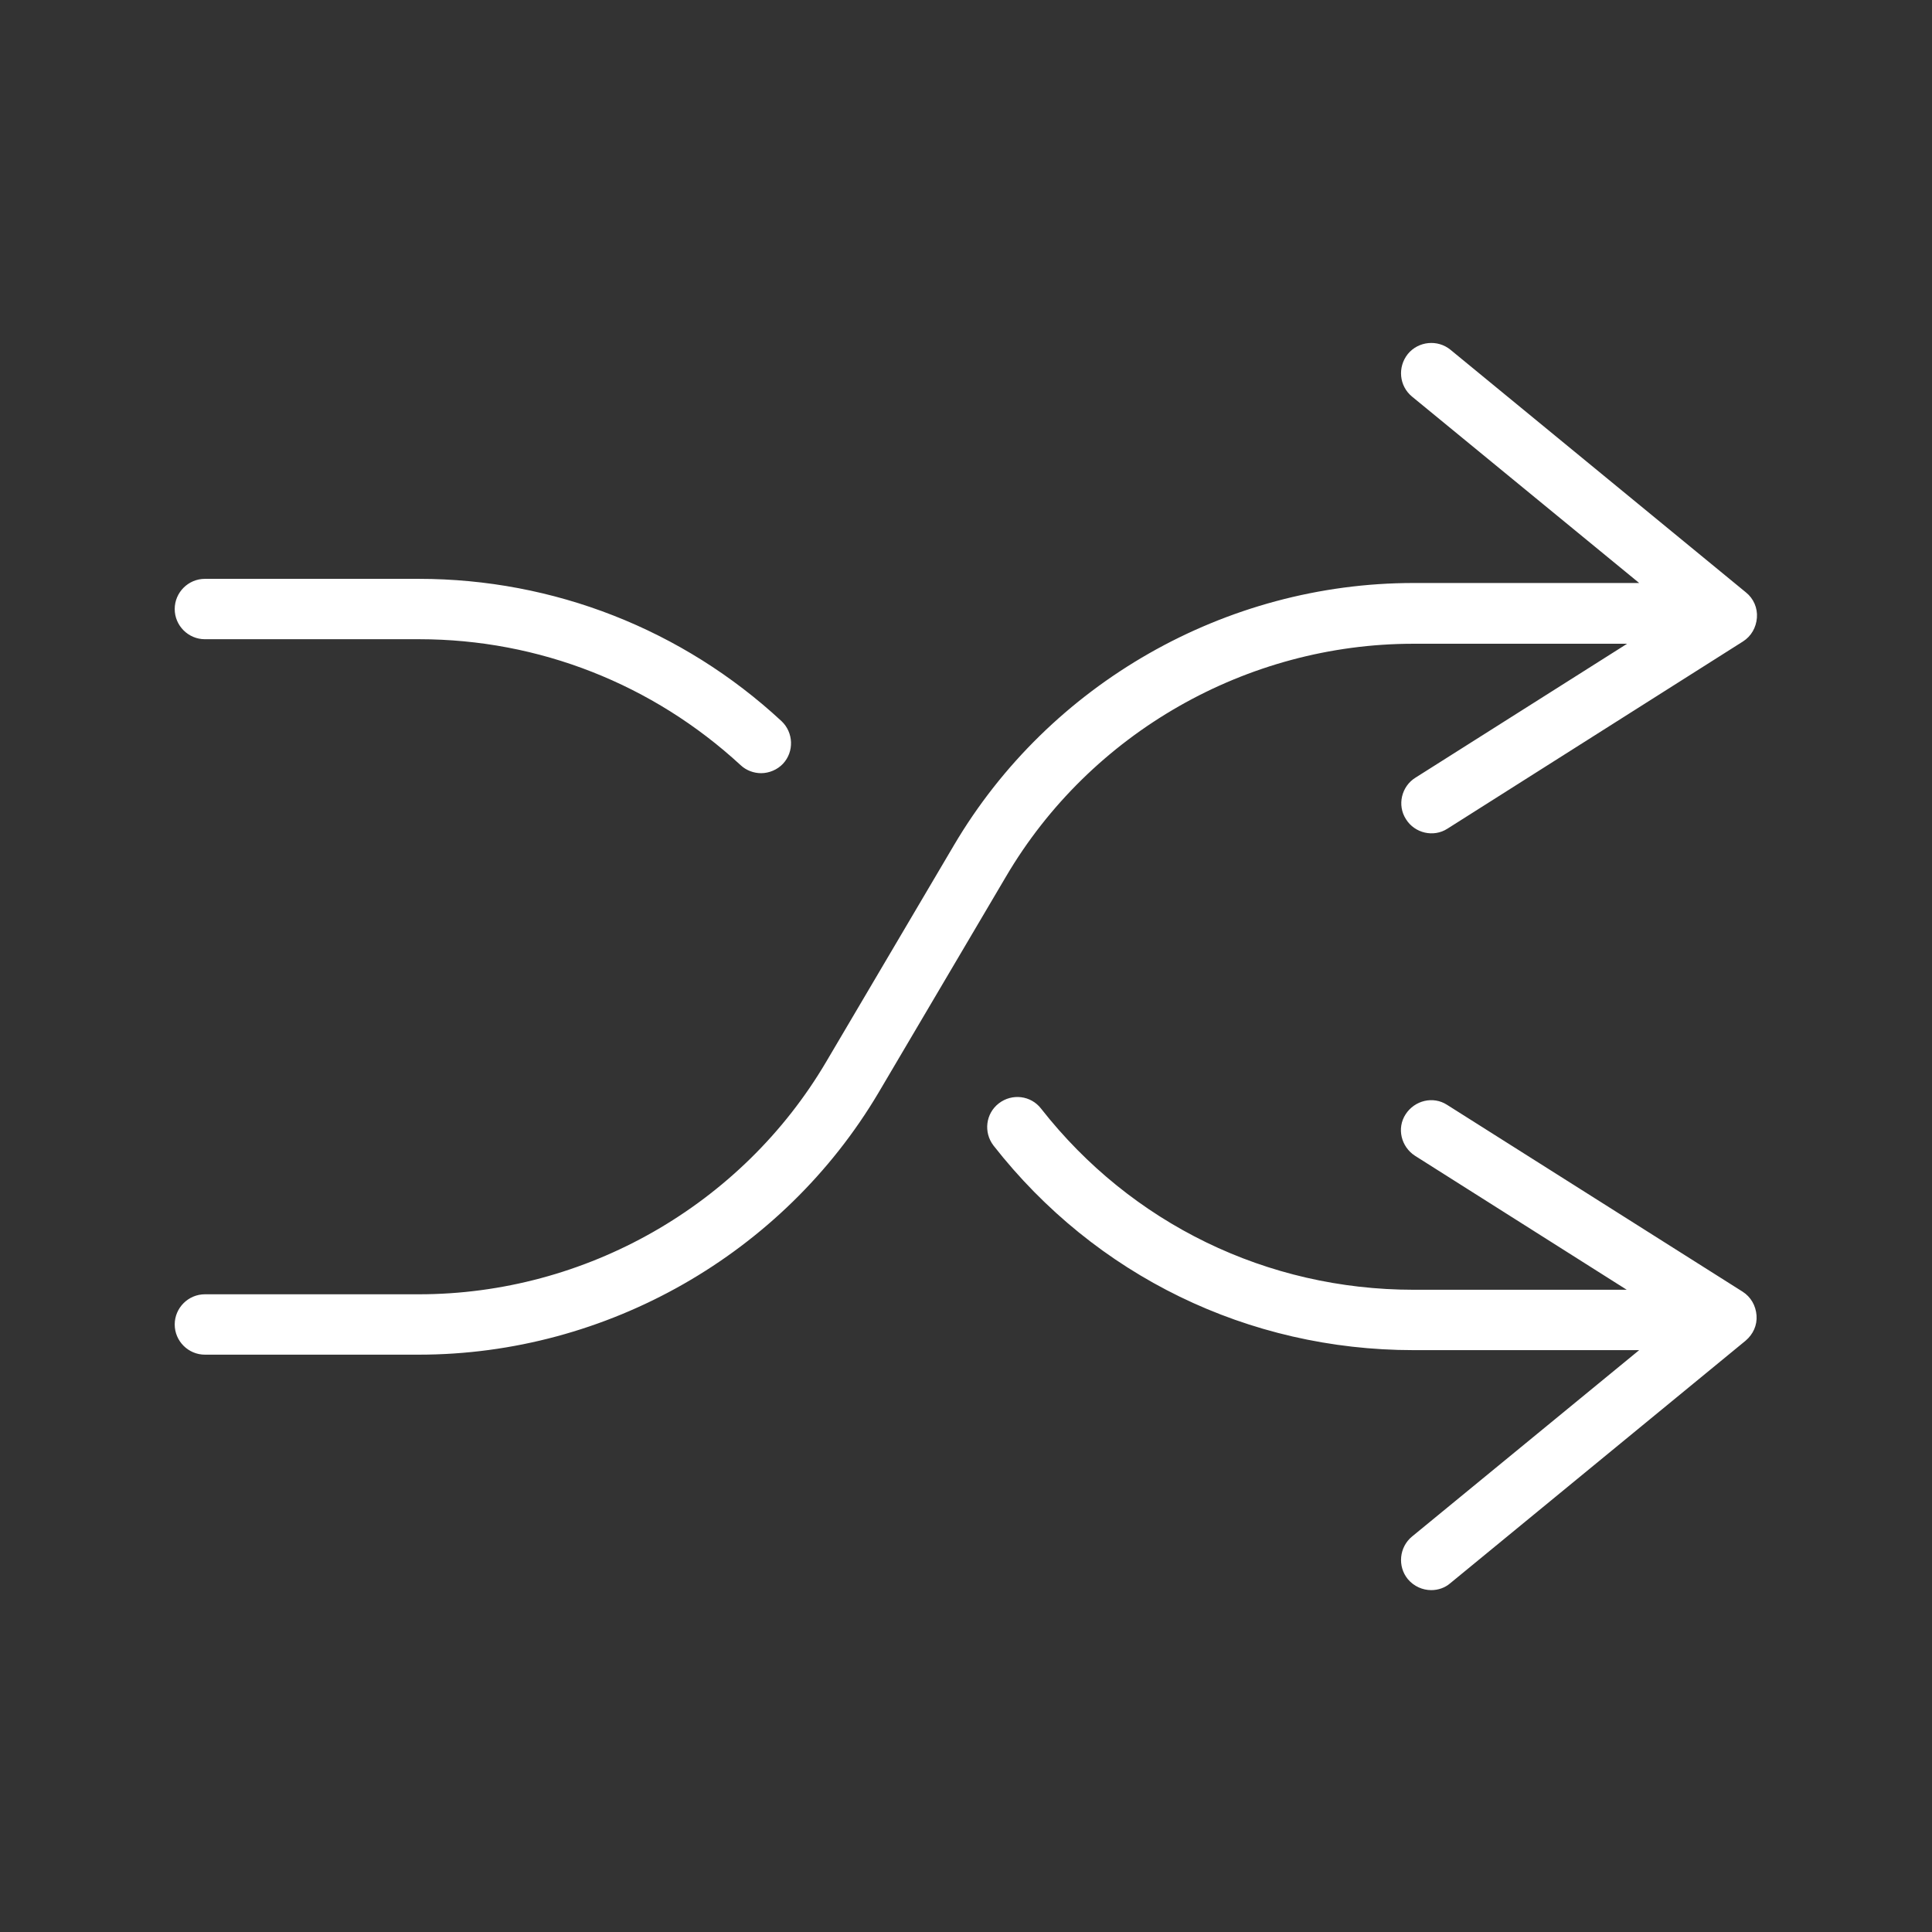
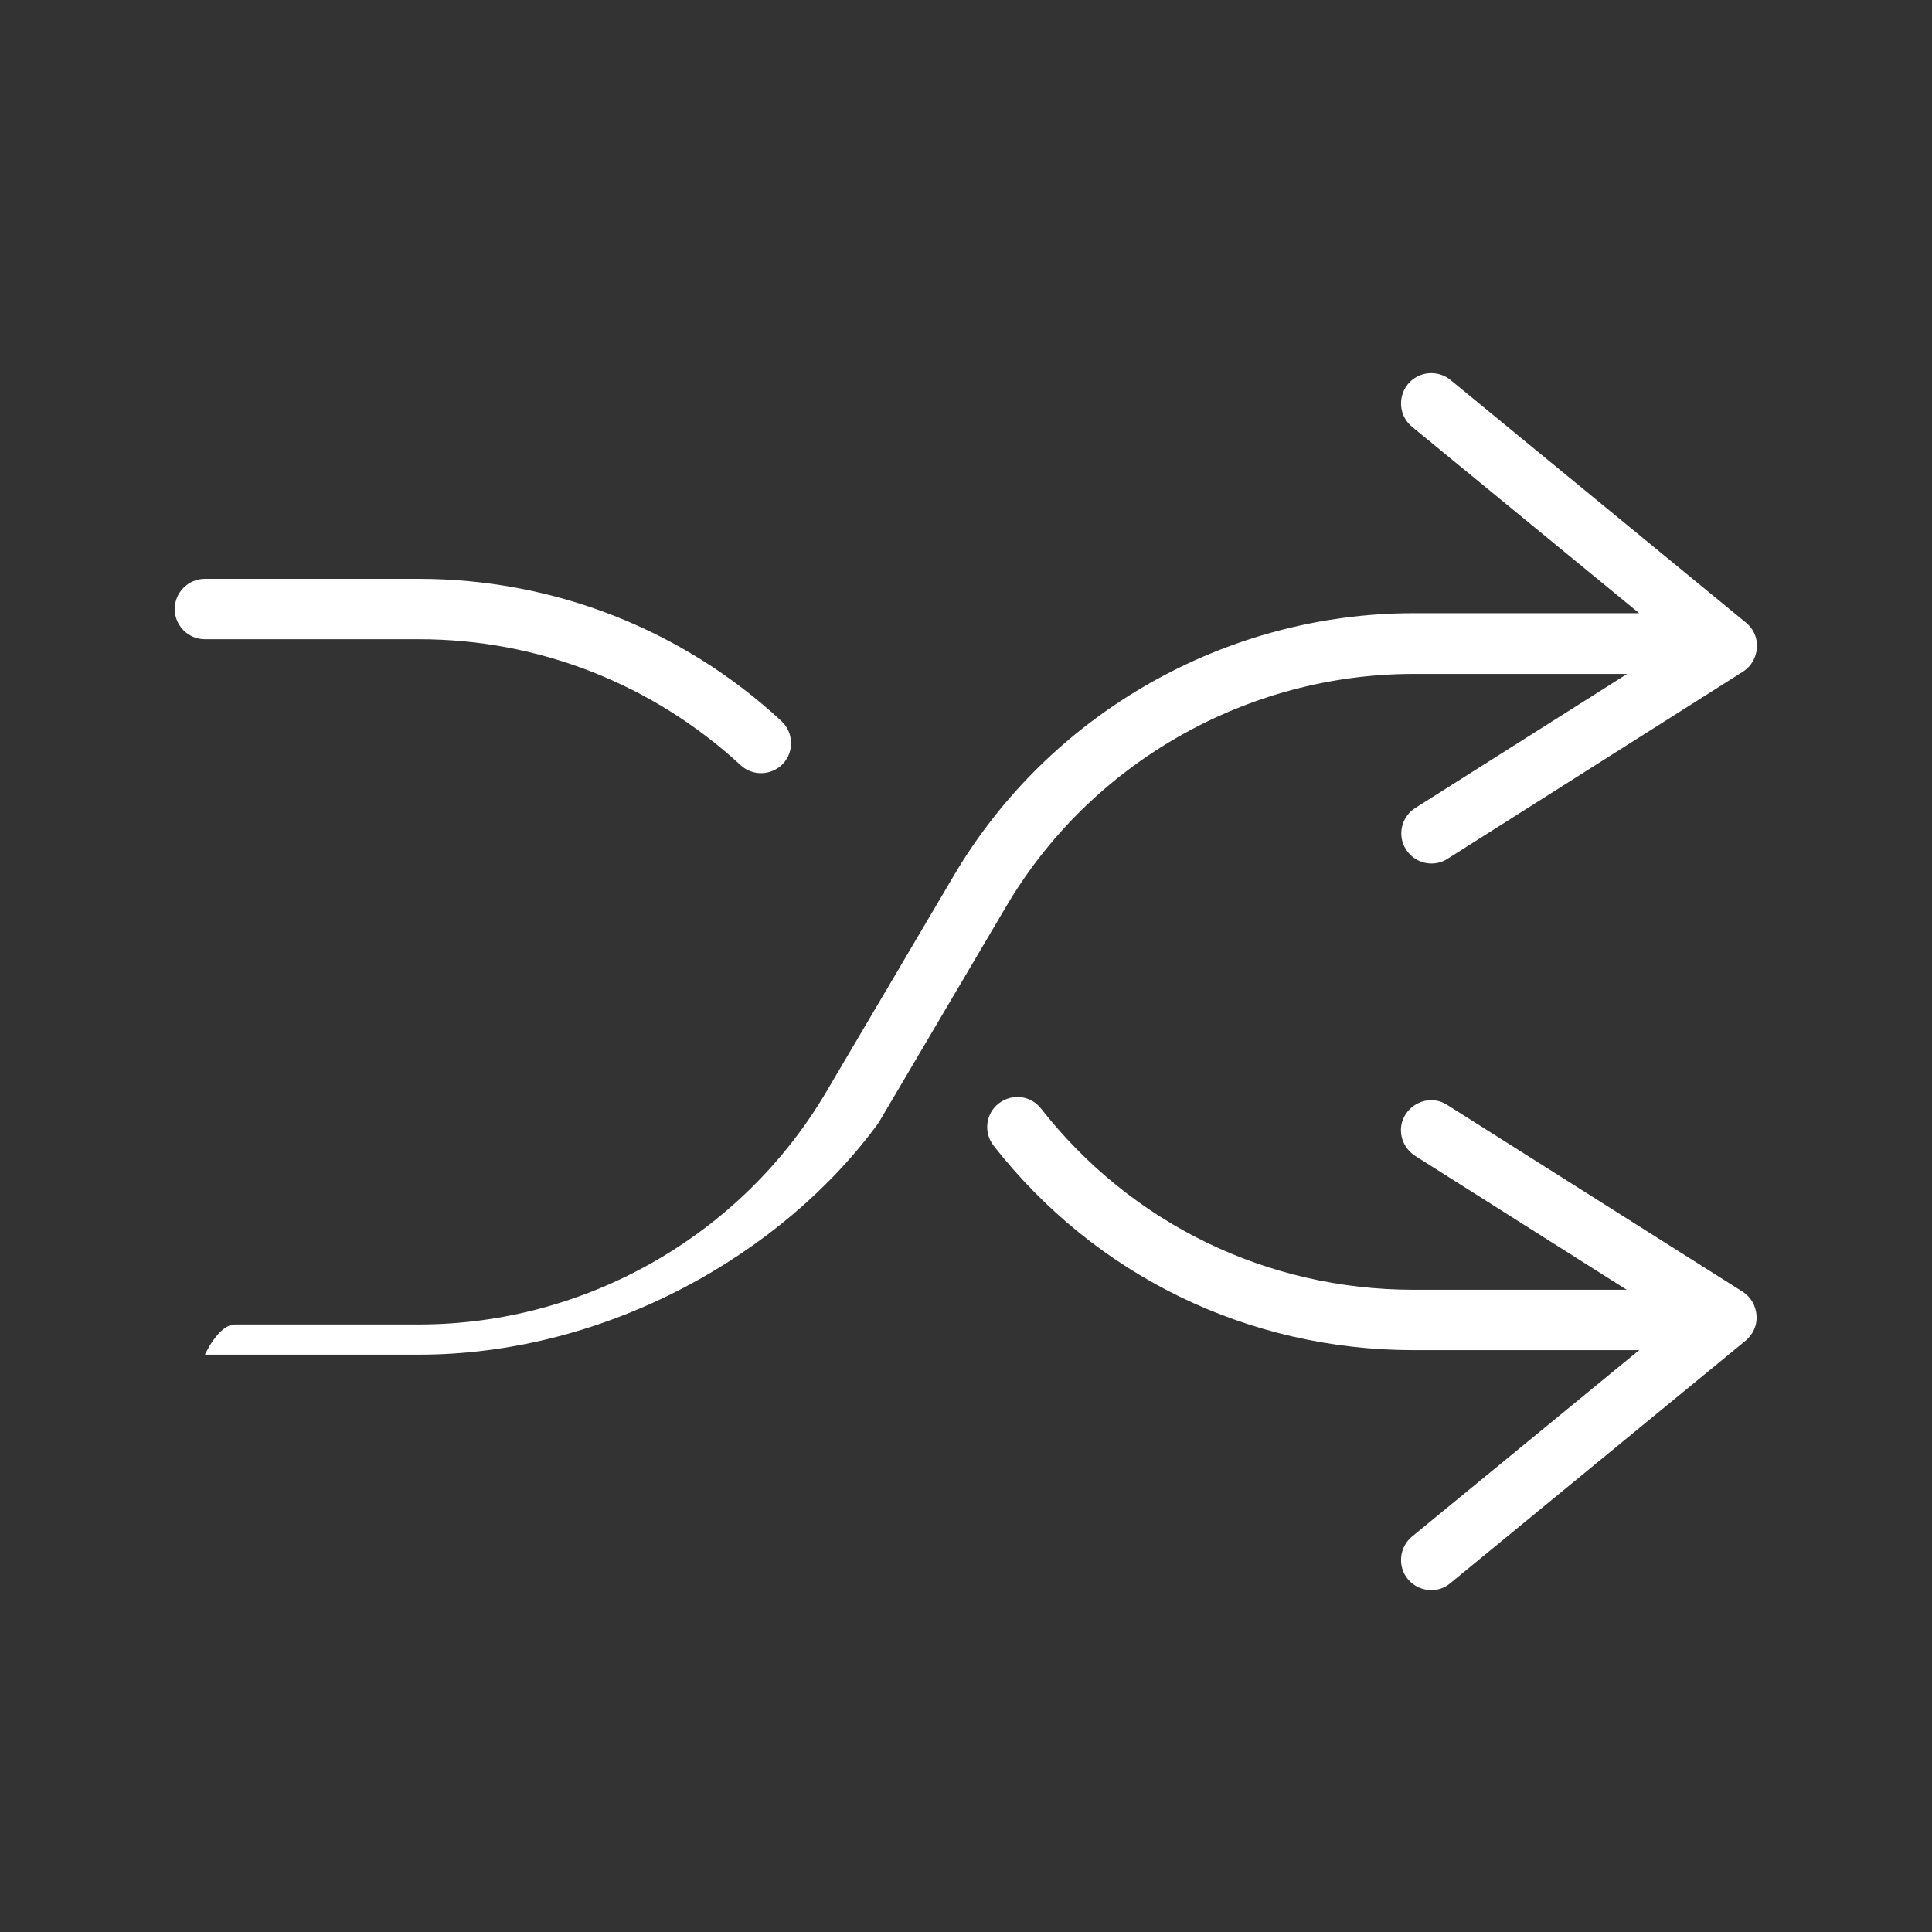
<svg xmlns="http://www.w3.org/2000/svg" version="1.1" id="a" x="0px" y="0px" viewBox="0 0 512 512" style="enable-background:new 0 0 512 512;" xml:space="preserve" width="512" height="512">
  <rect x="0" y="0" width="512" height="512" fill="#333333" stroke="none" />
  <style type="text/css">
	.st0{fill:#FFFFFF;}
</style>
-   <path class="st0" d="M379.3,421.4c-2.3,0-4.6-1-6.2-2.9c-2.8-3.4-2.3-8.5,1.1-11.3l60.2-49.4h-59.8c-43.8,0-84.3-19.7-111.3-54.2  c-2.7-3.5-2.1-8.5,1.4-11.2c3.5-2.7,8.5-2.1,11.2,1.4c23.9,30.5,59.9,48,98.7,48h56.5L375,306.3c-3.7-2.4-4.9-7.3-2.5-11  c2.4-3.7,7.3-4.9,11-2.5l78.3,49.5c2.2,1.4,3.5,3.7,3.7,6.3s-0.9,5-2.9,6.7l-78.3,64.3C382.9,420.8,381.1,421.4,379.3,421.4  L379.3,421.4z M111,359H54.3c-4.4,0-8-3.6-8-8s3.6-8,8-8H111c44.2,0,85.6-23.6,108-61.7l33.8-57.3c25.3-42.9,72-69.5,121.8-69.5  h59.8l-60.2-49.4c-3.4-2.8-3.9-7.8-1.1-11.3c2.8-3.4,7.9-3.9,11.3-1.1l78.3,64.3c2,1.6,3.1,4.1,2.9,6.7c-0.2,2.6-1.5,4.9-3.7,6.3  l-78.3,49.6c-3.7,2.4-8.7,1.2-11-2.5c-2.4-3.7-1.2-8.7,2.5-11l56.1-35.5h-56.6c-44.2,0-85.6,23.6-108,61.7l-33.8,57.3  C207.5,332.3,160.8,359,111,359L111,359z M201.7,204.9c-1.9,0-3.9-0.7-5.4-2.1c-23.3-21.5-53.5-33.4-85.2-33.4H54.3  c-4.4,0-8-3.6-8-8s3.6-8,8-8H111c35.7,0,69.9,13.4,96.1,37.7c3.2,3,3.4,8.1,0.4,11.3C206,204,203.8,204.9,201.7,204.9L201.7,204.9z" />
+   <path class="st0" d="M379.3,421.4c-2.3,0-4.6-1-6.2-2.9c-2.8-3.4-2.3-8.5,1.1-11.3l60.2-49.4h-59.8c-43.8,0-84.3-19.7-111.3-54.2  c-2.7-3.5-2.1-8.5,1.4-11.2c3.5-2.7,8.5-2.1,11.2,1.4c23.9,30.5,59.9,48,98.7,48h56.5L375,306.3c-3.7-2.4-4.9-7.3-2.5-11  c2.4-3.7,7.3-4.9,11-2.5l78.3,49.5c2.2,1.4,3.5,3.7,3.7,6.3s-0.9,5-2.9,6.7l-78.3,64.3C382.9,420.8,381.1,421.4,379.3,421.4  L379.3,421.4z M111,359H54.3s3.6-8,8-8H111c44.2,0,85.6-23.6,108-61.7l33.8-57.3c25.3-42.9,72-69.5,121.8-69.5  h59.8l-60.2-49.4c-3.4-2.8-3.9-7.8-1.1-11.3c2.8-3.4,7.9-3.9,11.3-1.1l78.3,64.3c2,1.6,3.1,4.1,2.9,6.7c-0.2,2.6-1.5,4.9-3.7,6.3  l-78.3,49.6c-3.7,2.4-8.7,1.2-11-2.5c-2.4-3.7-1.2-8.7,2.5-11l56.1-35.5h-56.6c-44.2,0-85.6,23.6-108,61.7l-33.8,57.3  C207.5,332.3,160.8,359,111,359L111,359z M201.7,204.9c-1.9,0-3.9-0.7-5.4-2.1c-23.3-21.5-53.5-33.4-85.2-33.4H54.3  c-4.4,0-8-3.6-8-8s3.6-8,8-8H111c35.7,0,69.9,13.4,96.1,37.7c3.2,3,3.4,8.1,0.4,11.3C206,204,203.8,204.9,201.7,204.9L201.7,204.9z" />
</svg>